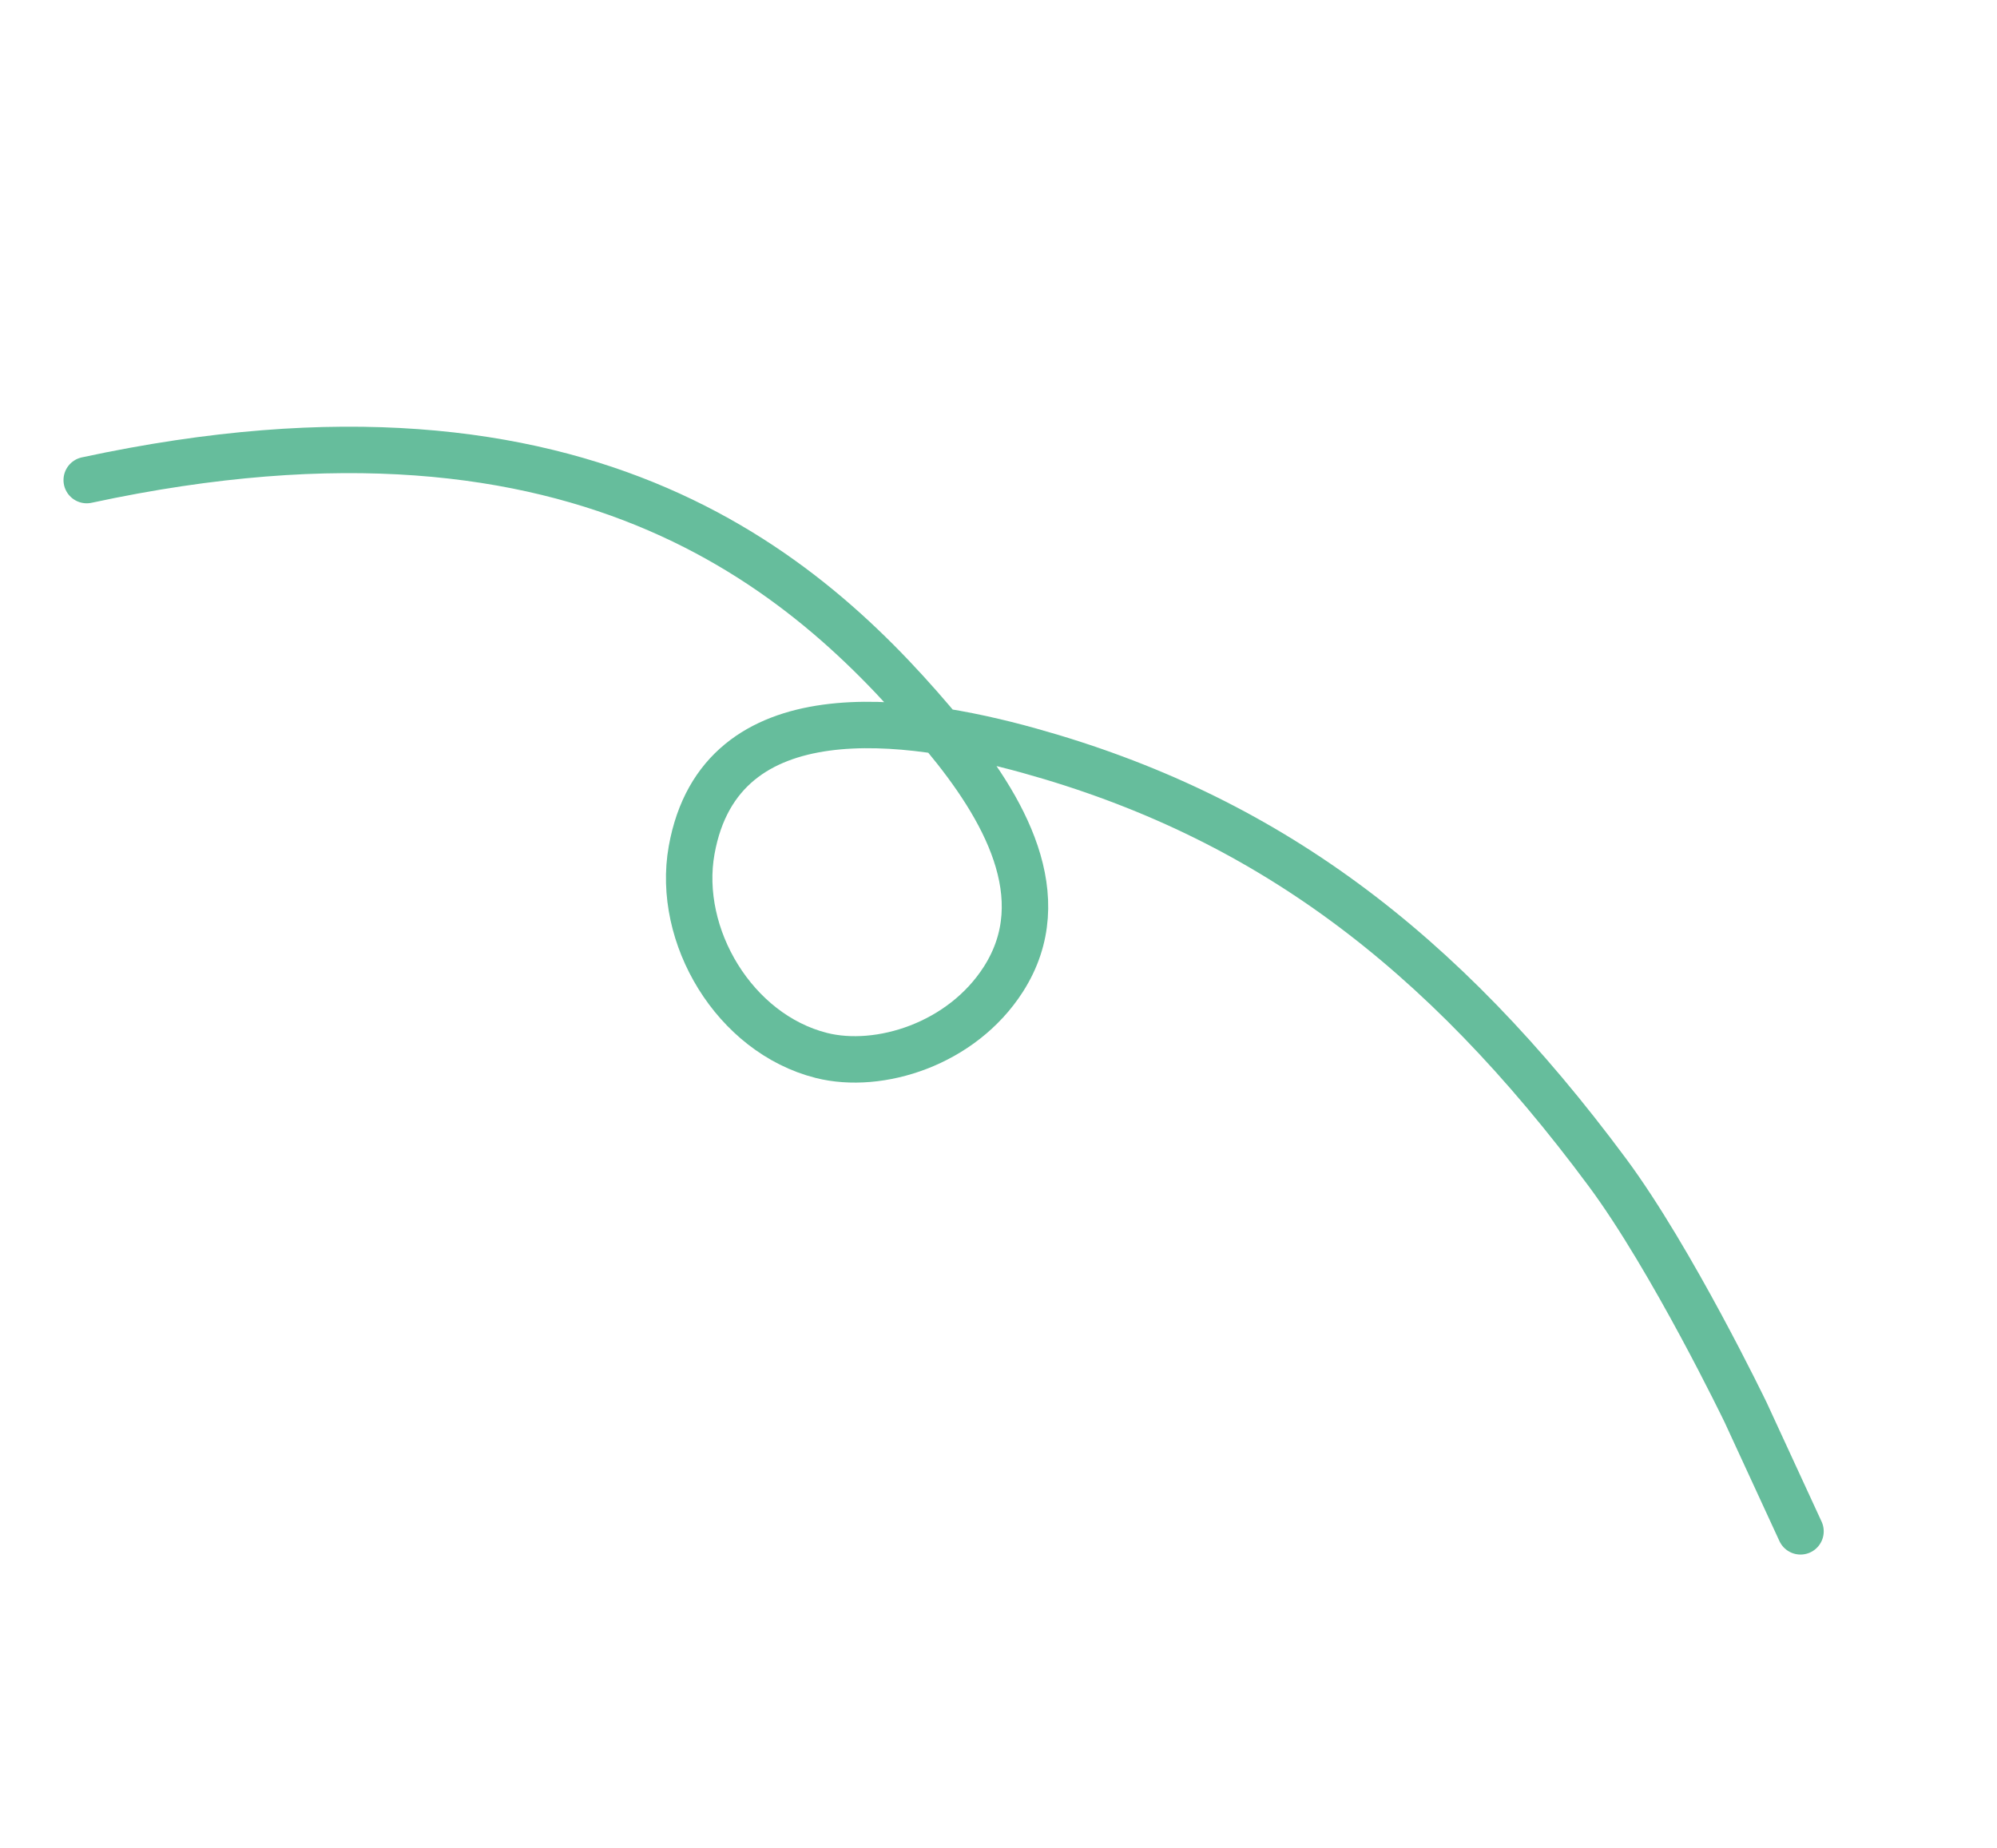
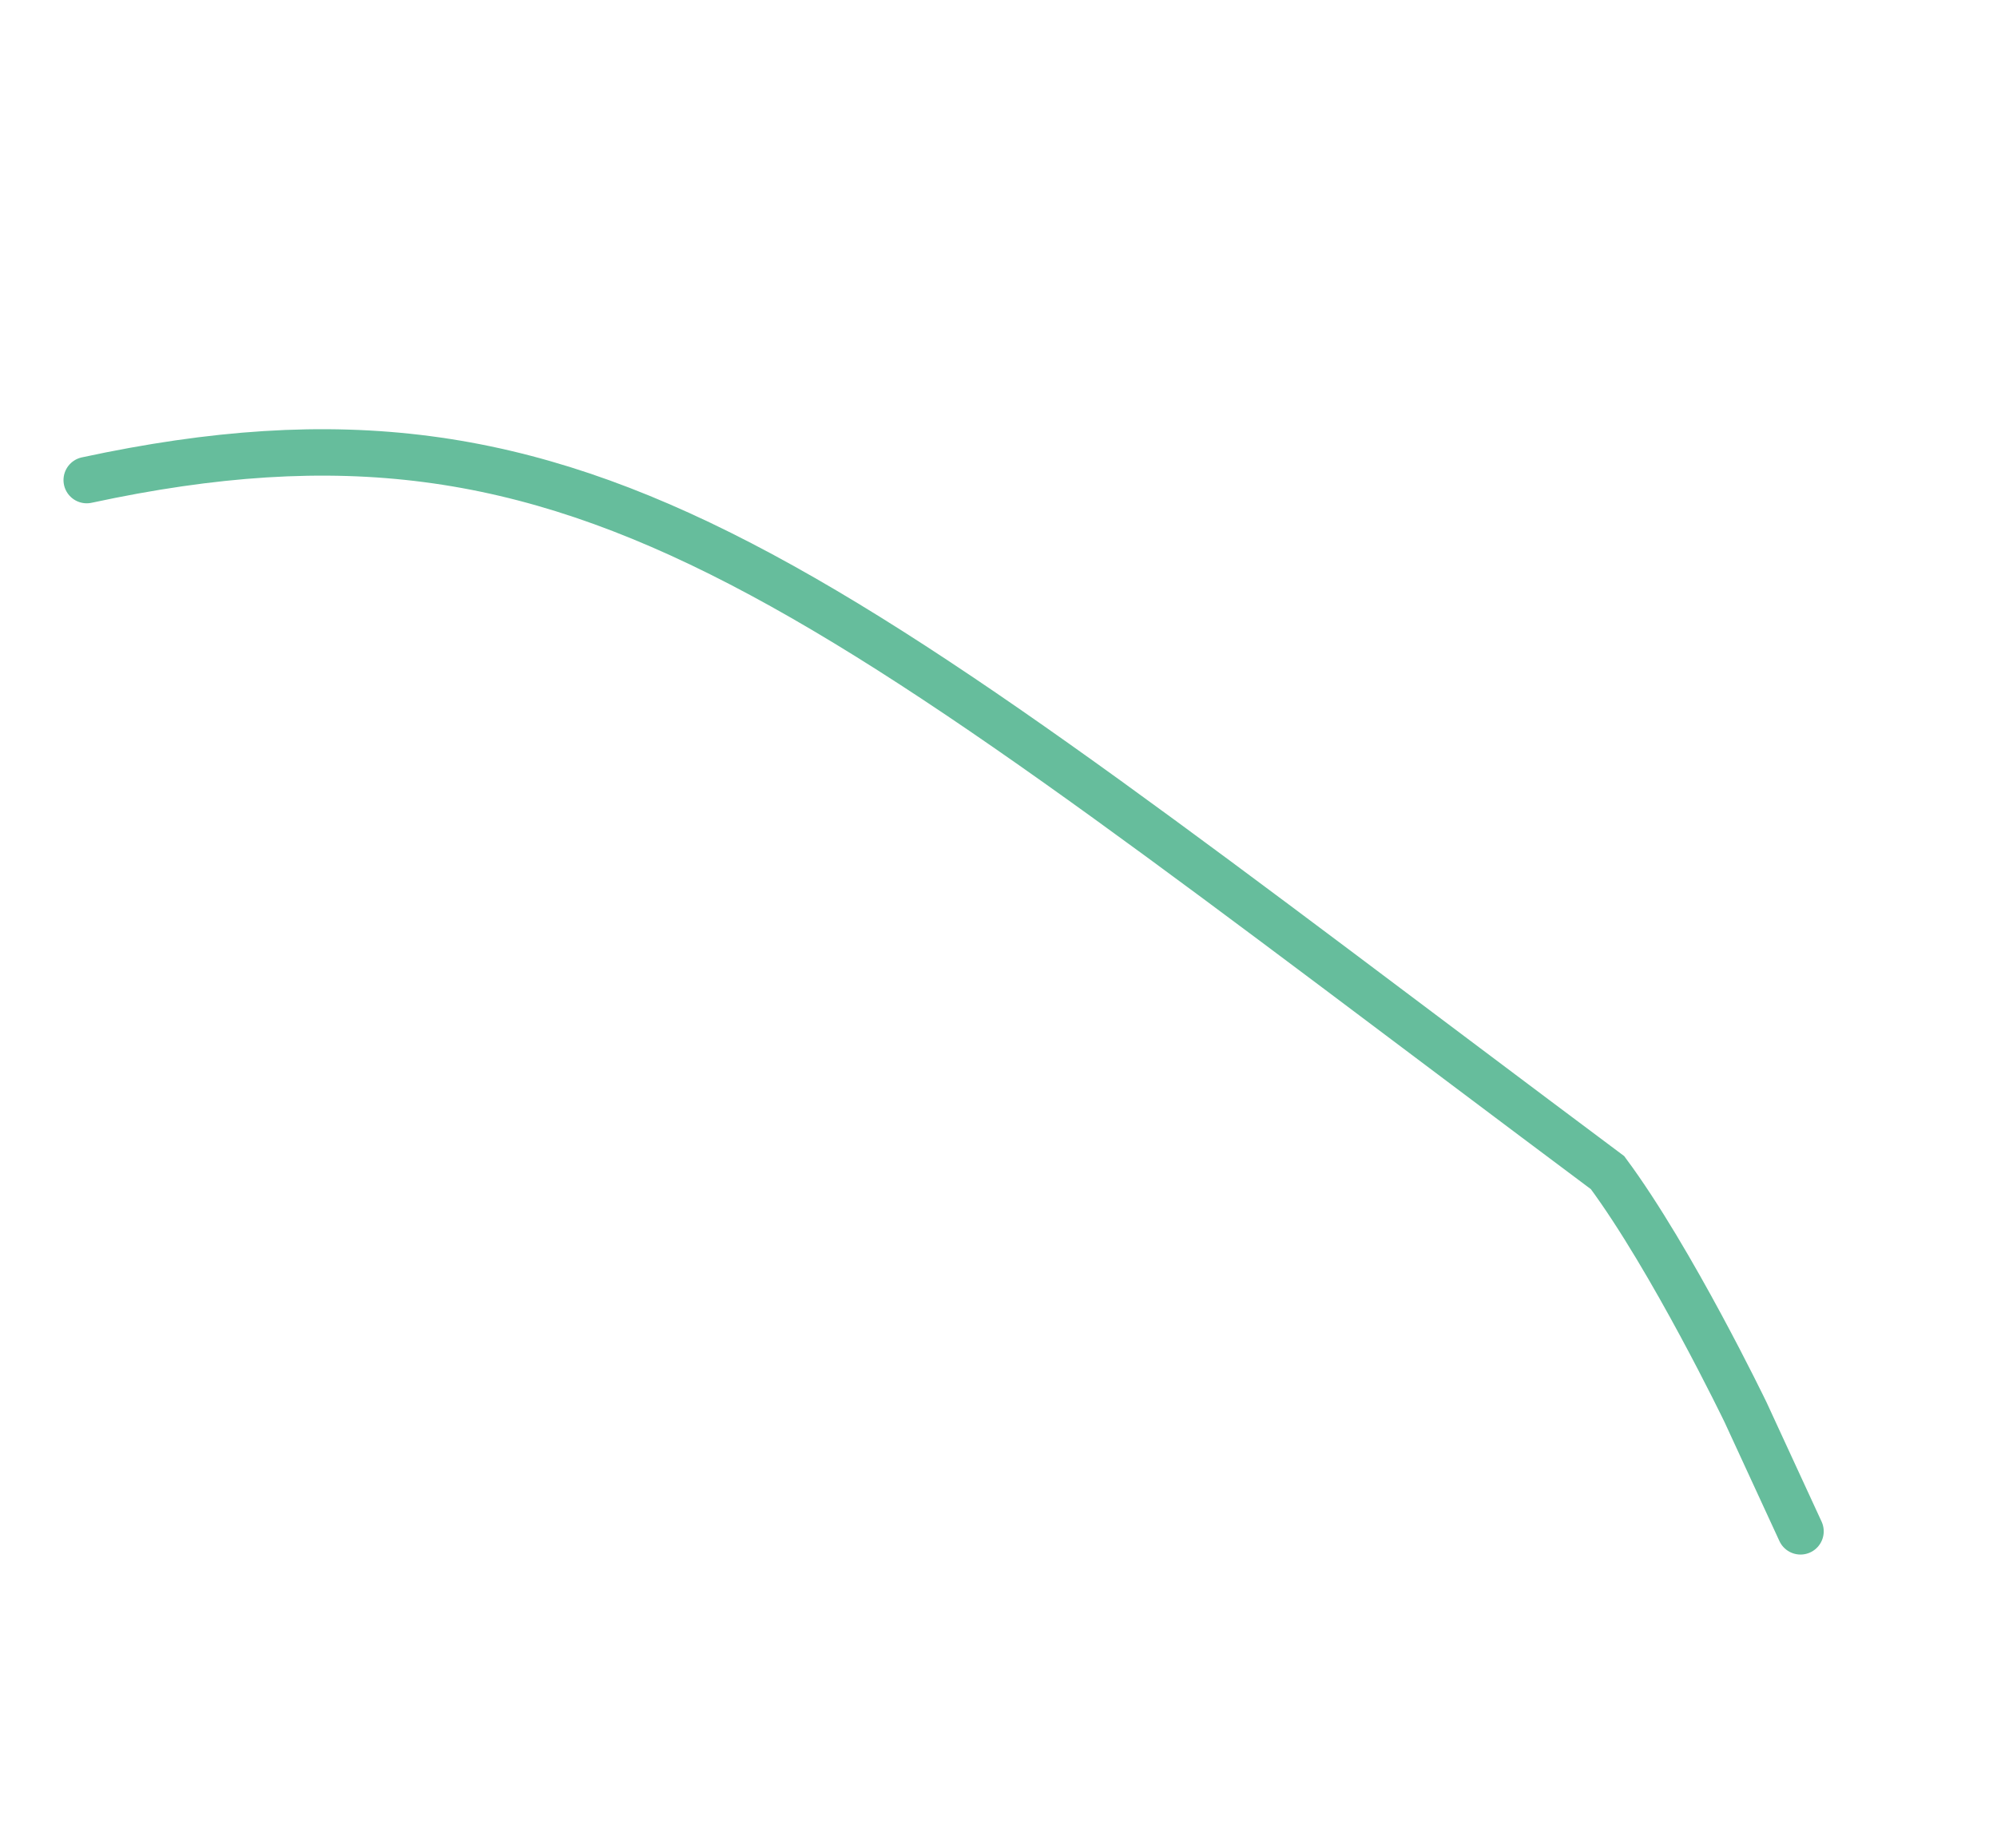
<svg xmlns="http://www.w3.org/2000/svg" width="215" height="199" fill="none">
-   <path stroke="#66BD9C" stroke-linecap="round" stroke-width="5" d="m193.845 164.904-5.909-12.812s-7.938-16.469-14.865-25.815c-17.939-24.203-36.924-38.416-62.323-45.46-12.85-3.565-33.183-6.566-36.285 10.727-1.656 9.233 4.616 19.747 13.964 22.111 6.23 1.575 15.129-1.215 19.599-8.205 5.667-8.862-.027-18.601-6.322-26.183C87.907 62.651 63.953 39.936 9.336 51.698" />
+   <path stroke="#66BD9C" stroke-linecap="round" stroke-width="5" d="m193.845 164.904-5.909-12.812s-7.938-16.469-14.865-25.815C87.907 62.651 63.953 39.936 9.336 51.698" />
</svg>